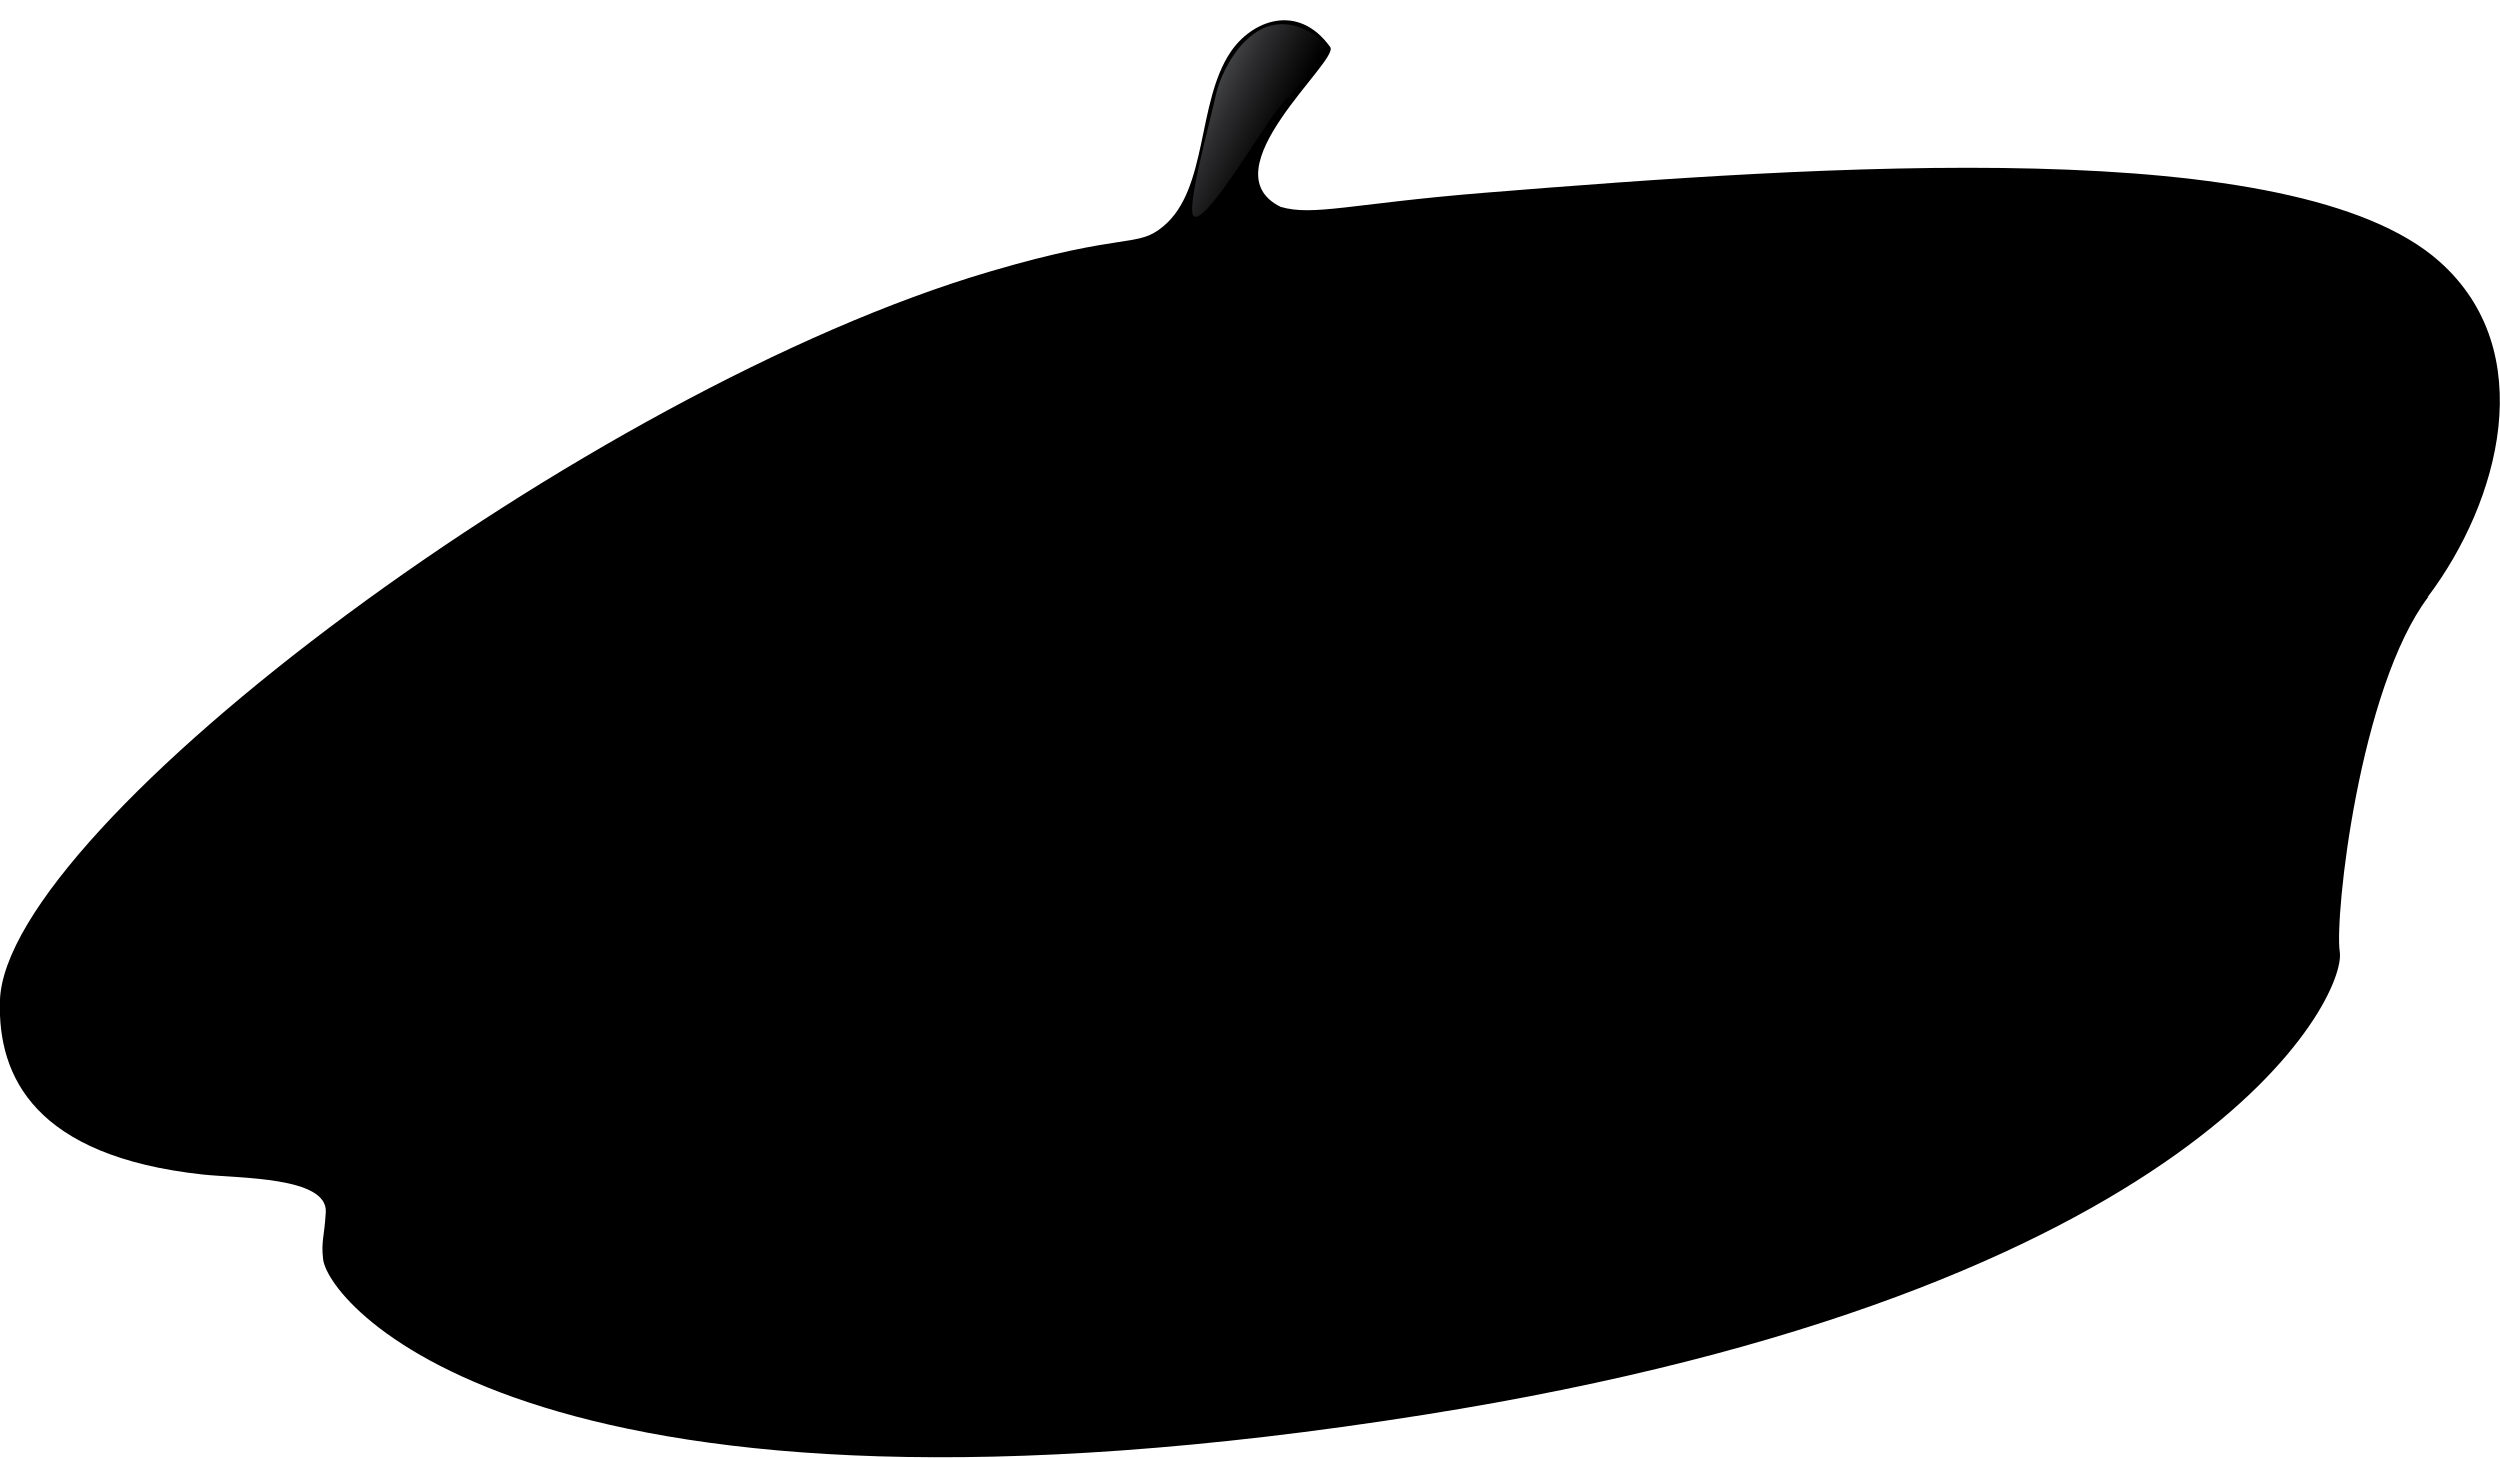
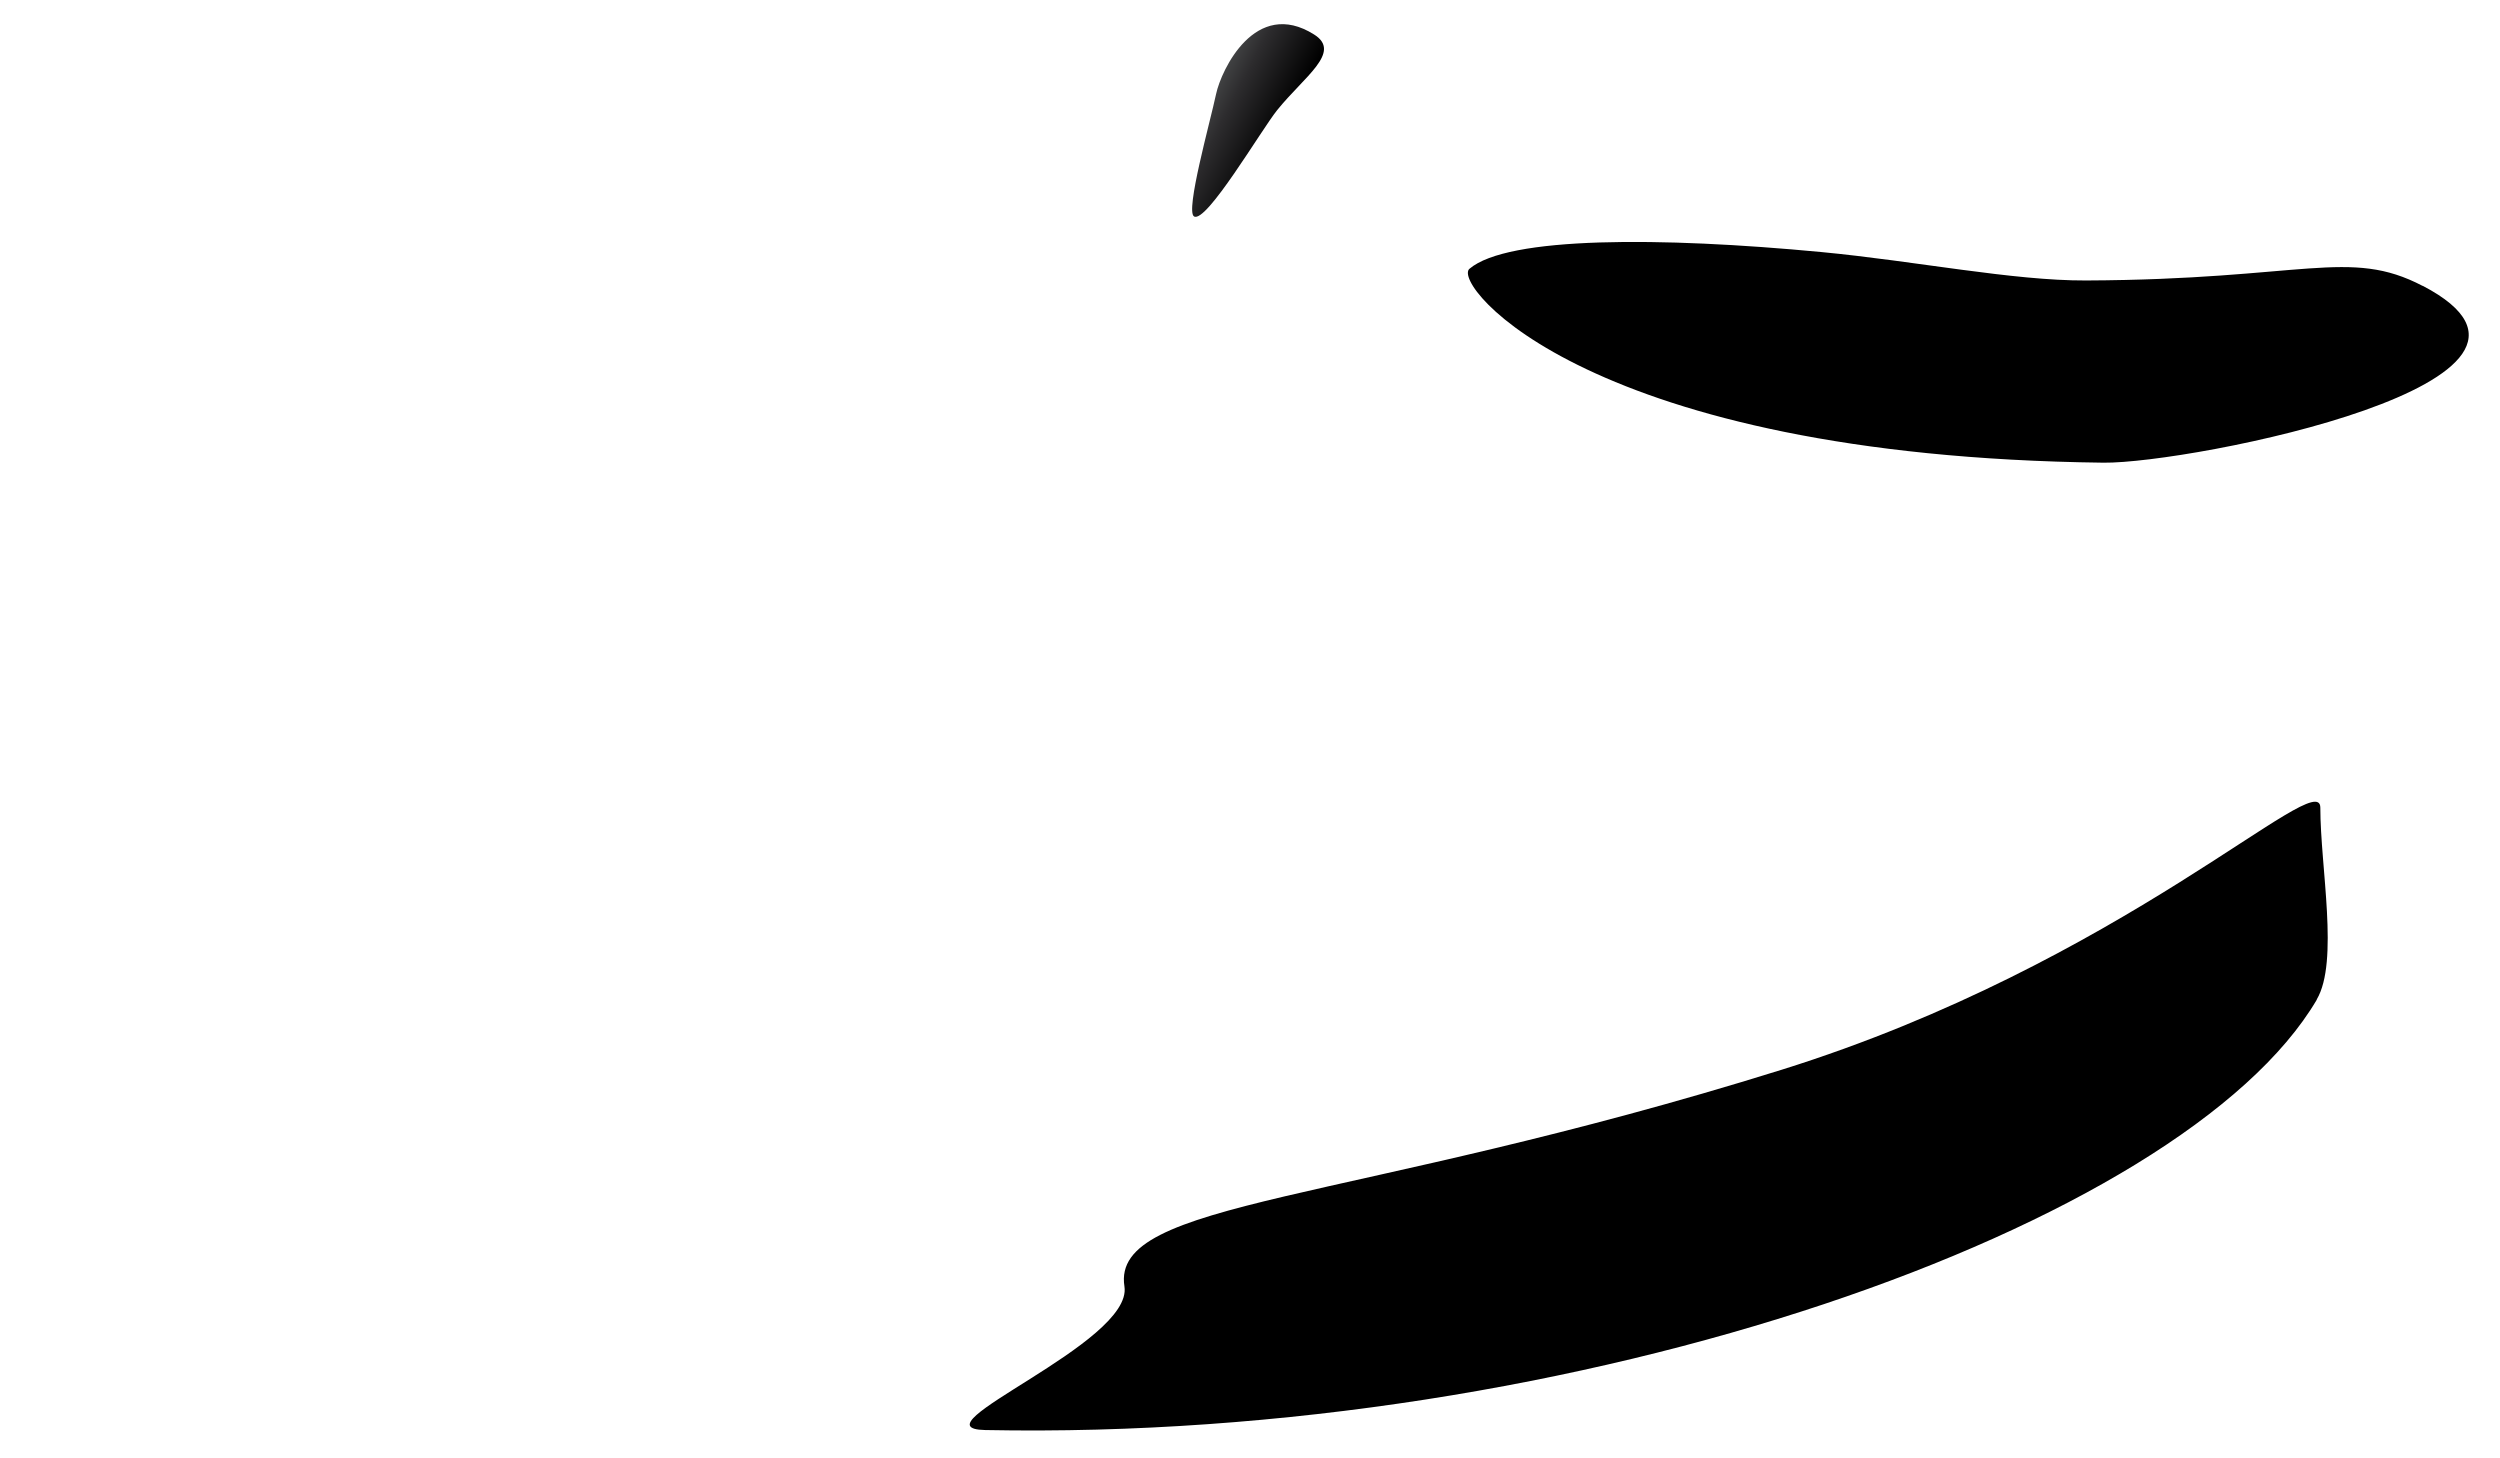
<svg xmlns="http://www.w3.org/2000/svg" width="120" height="70" viewBox="0 0 120 70" fill="none">
  <g id="Group">
-     <path id="Vector" d="M116.538 28.644C119.979 24.076 121.943 16.852 117.083 12.544C110.13 6.382 87.593 7.933 71.235 9.255C64.87 9.772 63.035 10.389 61.472 9.93C57.916 8.178 64.31 2.907 63.852 2.26C62.303 0.106 60.081 0.982 59.063 2.505C57.443 4.917 57.988 9.082 55.838 10.863C54.576 11.926 54.046 11.107 47.523 13.032C28.34 18.662 0.255 39.616 -0.003 48.032C-0.117 51.695 1.689 55.501 9.732 56.377C11.466 56.564 15.739 56.477 15.638 58.187C15.567 59.393 15.409 59.565 15.509 60.441C15.767 62.667 25.817 74.66 68.353 67.91C105.671 61.992 112.639 47.903 112.309 45.691C112.051 43.968 113.255 33.024 116.552 28.658L116.538 28.644Z" fill="black" />
    <path id="Vector_2" d="M58.375 4.501C58.619 3.366 60.254 -0.124 63.078 1.657C64.425 2.504 62.605 3.668 61.3 5.291C60.54 6.239 57.902 10.734 57.315 10.389C56.884 10.145 58.089 5.851 58.375 4.501Z" fill="url(#paint0_linear_2344_123364)" />
    <path id="Vector_3" d="M111.204 47.975C112.279 46.151 111.376 41.627 111.376 38.769C111.376 36.715 101.914 46.223 85.513 51.35C64.668 57.856 53.314 57.569 53.973 61.748C54.403 64.477 43.68 68.57 47.292 68.642C75.808 69.202 104.796 58.861 111.204 47.989V47.975Z" fill="black" />
    <path id="Vector_4" d="M116.295 13.721C125.055 18.303 105.156 22.252 100.97 22.209C76.254 21.908 69.659 13.649 70.533 12.903C72.368 11.337 79.709 11.366 87.422 12.098C91.952 12.529 96.611 13.477 100.124 13.463C110.589 13.42 112.768 11.883 116.281 13.721H116.295Z" fill="black" />
-     <path id="Vector_5" d="M54.132 18.317C58.103 12.343 39.809 17.398 36.111 19.337C14.964 30.439 9.173 38.338 10.219 38.668C12.413 39.372 18.792 35.753 25.96 33.01C30.161 31.401 38.19 30.697 41.544 29.721C51.551 26.791 52.053 21.434 54.117 18.317H54.132Z" fill="black" />
-     <path id="Vector_6" d="M36.583 68.585C27.982 68.556 20.699 65.008 17.487 62.538C16.312 61.633 17.975 60.183 17.344 58.502C16.842 57.124 24.87 60.571 39.694 60.168C56.87 59.709 47.035 68.613 36.583 68.585Z" fill="black" />
  </g>
  <defs>
    <linearGradient id="paint0_linear_2344_123364" x1="58.021" y1="4.868" x2="61.459" y2="6.635" gradientUnits="userSpaceOnUse">
      <stop offset="0.01" stop-color="#404142" />
      <stop offset="0.26" stop-color="#2D2C2E" />
      <stop offset="0.98" />
    </linearGradient>
  </defs>
</svg>